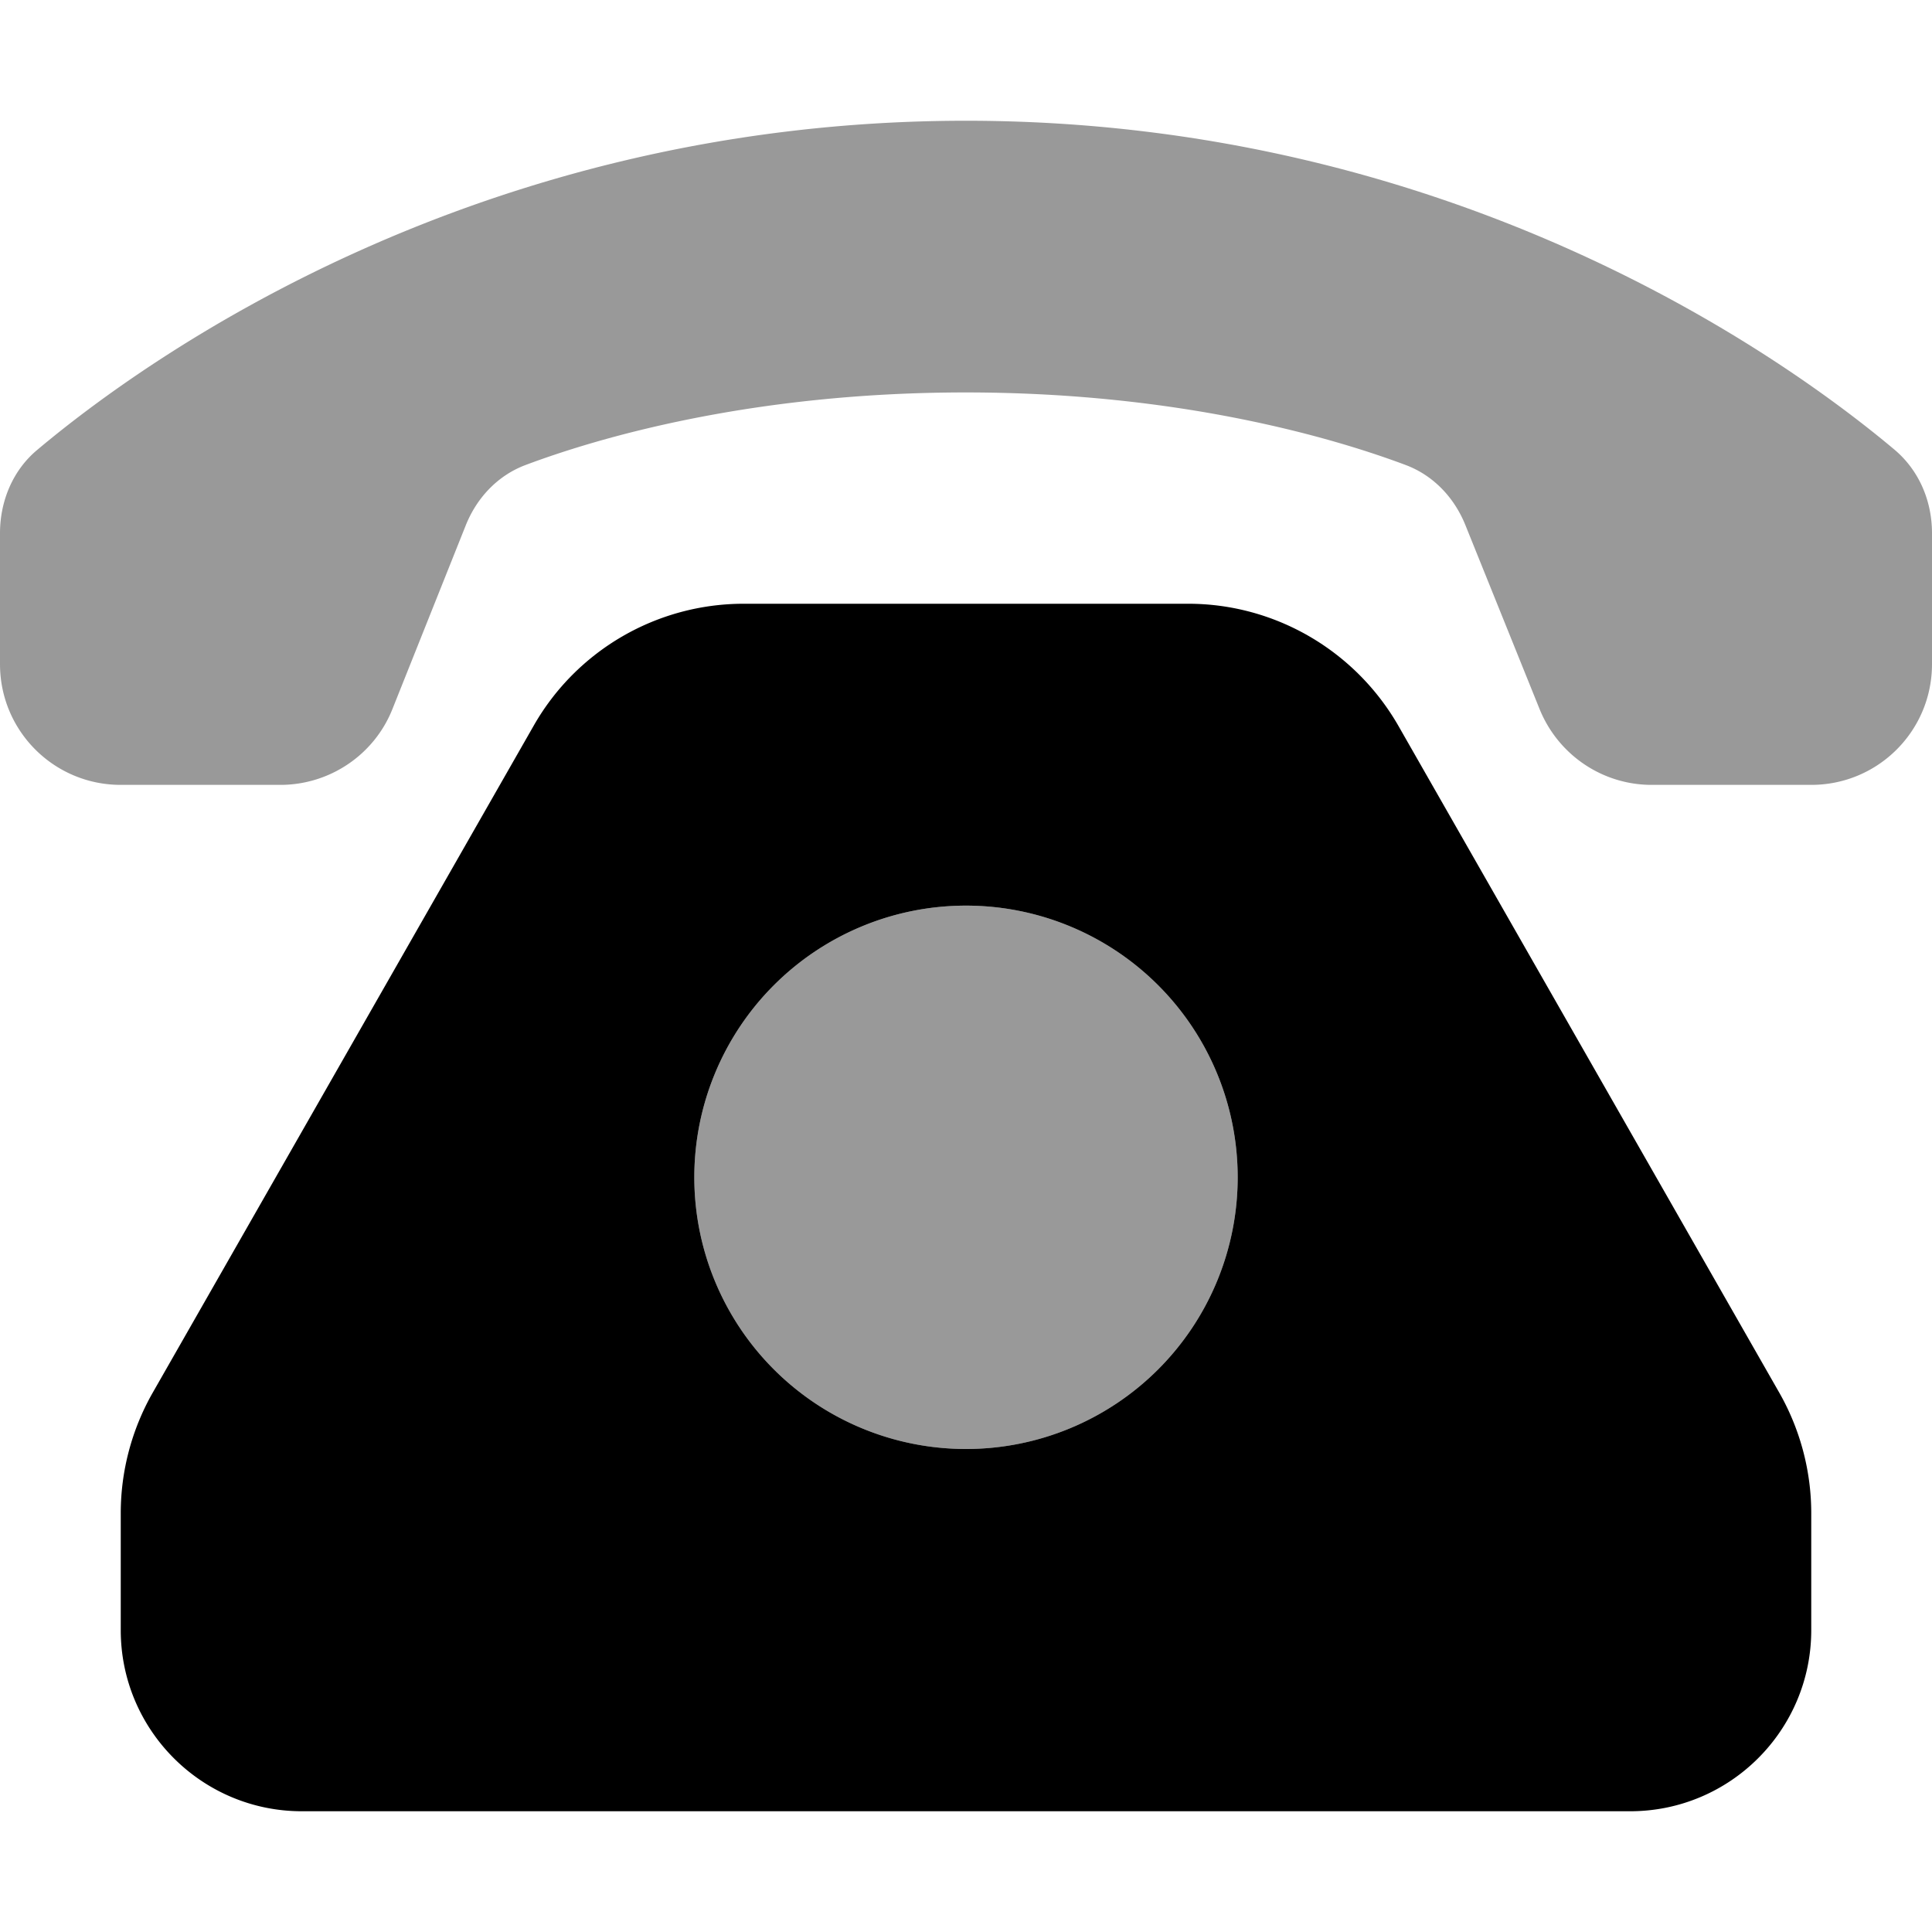
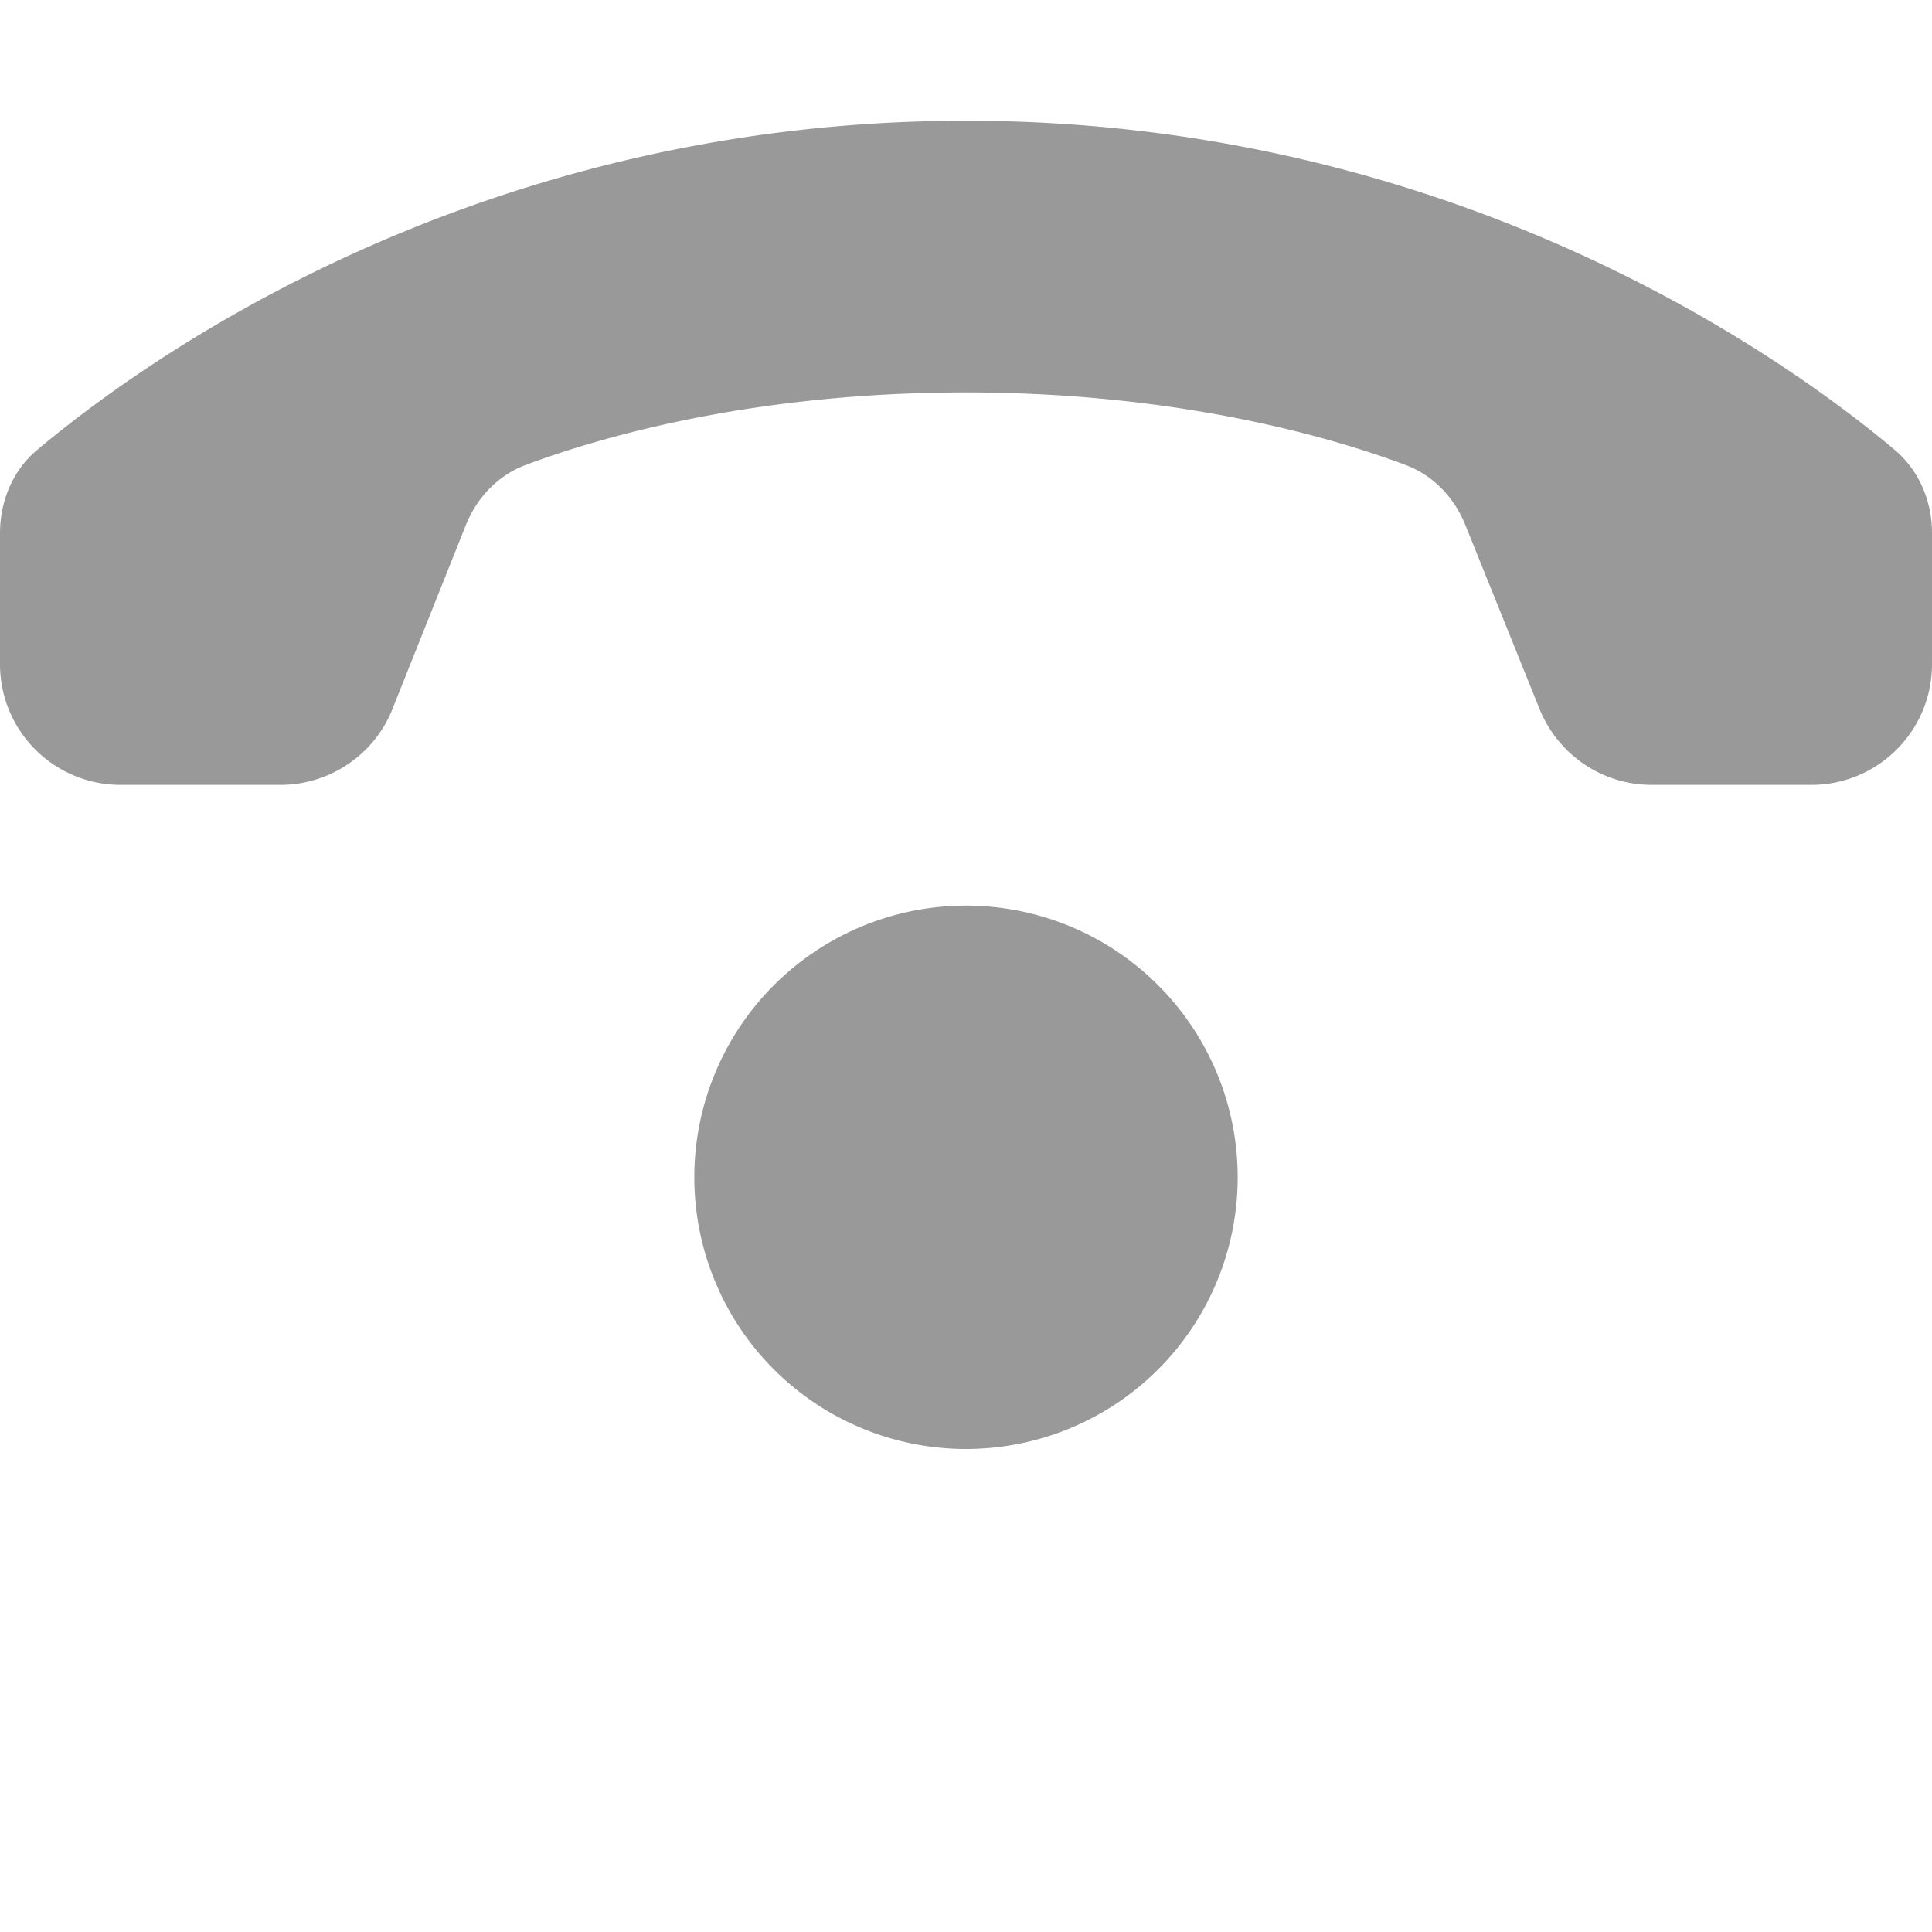
<svg xmlns="http://www.w3.org/2000/svg" viewBox="0 0 512 512">
  <defs>
    <style>.fa-secondary{opacity:.4}</style>
  </defs>
-   <path class="fa-primary" d="M32 401v31c0 26.5 21.5 48 48 48H432c26.5 0 48-21.5 48-48V401c0-11.1-2.9-22.1-8.4-31.8l-101.1-177C359 172.3 337.8 160 314.9 160H197.1c-23 0-44.2 12.3-55.6 32.2L40.4 369.2C34.9 378.9 32 389.9 32 401zM256 240a72 72 0 1 1 0 144 72 72 0 1 1 0-144z" />
  <path class="fa-secondary" d="M0 141.3V176c0 17.7 14.3 32 32 32H74.3c13.1 0 24.9-8 29.7-20.1l19.4-48.6c2.9-7.3 8.4-13.2 15.7-16c18.6-7 59.5-19.3 116.8-19.3s98.2 12.3 116.8 19.3c7.3 2.8 12.8 8.7 15.7 16L408 187.9c4.9 12.1 16.6 20.1 29.7 20.1H480c17.7 0 32-14.3 32-32V141.3c0-8.5-3.4-16.6-9.9-22.1C473.8 95.4 386.1 32 256 32S38.2 95.4 9.9 119.2C3.4 124.6 0 132.8 0 141.3zM256 384a72 72 0 1 0 0-144 72 72 0 1 0 0 144z" />
</svg>